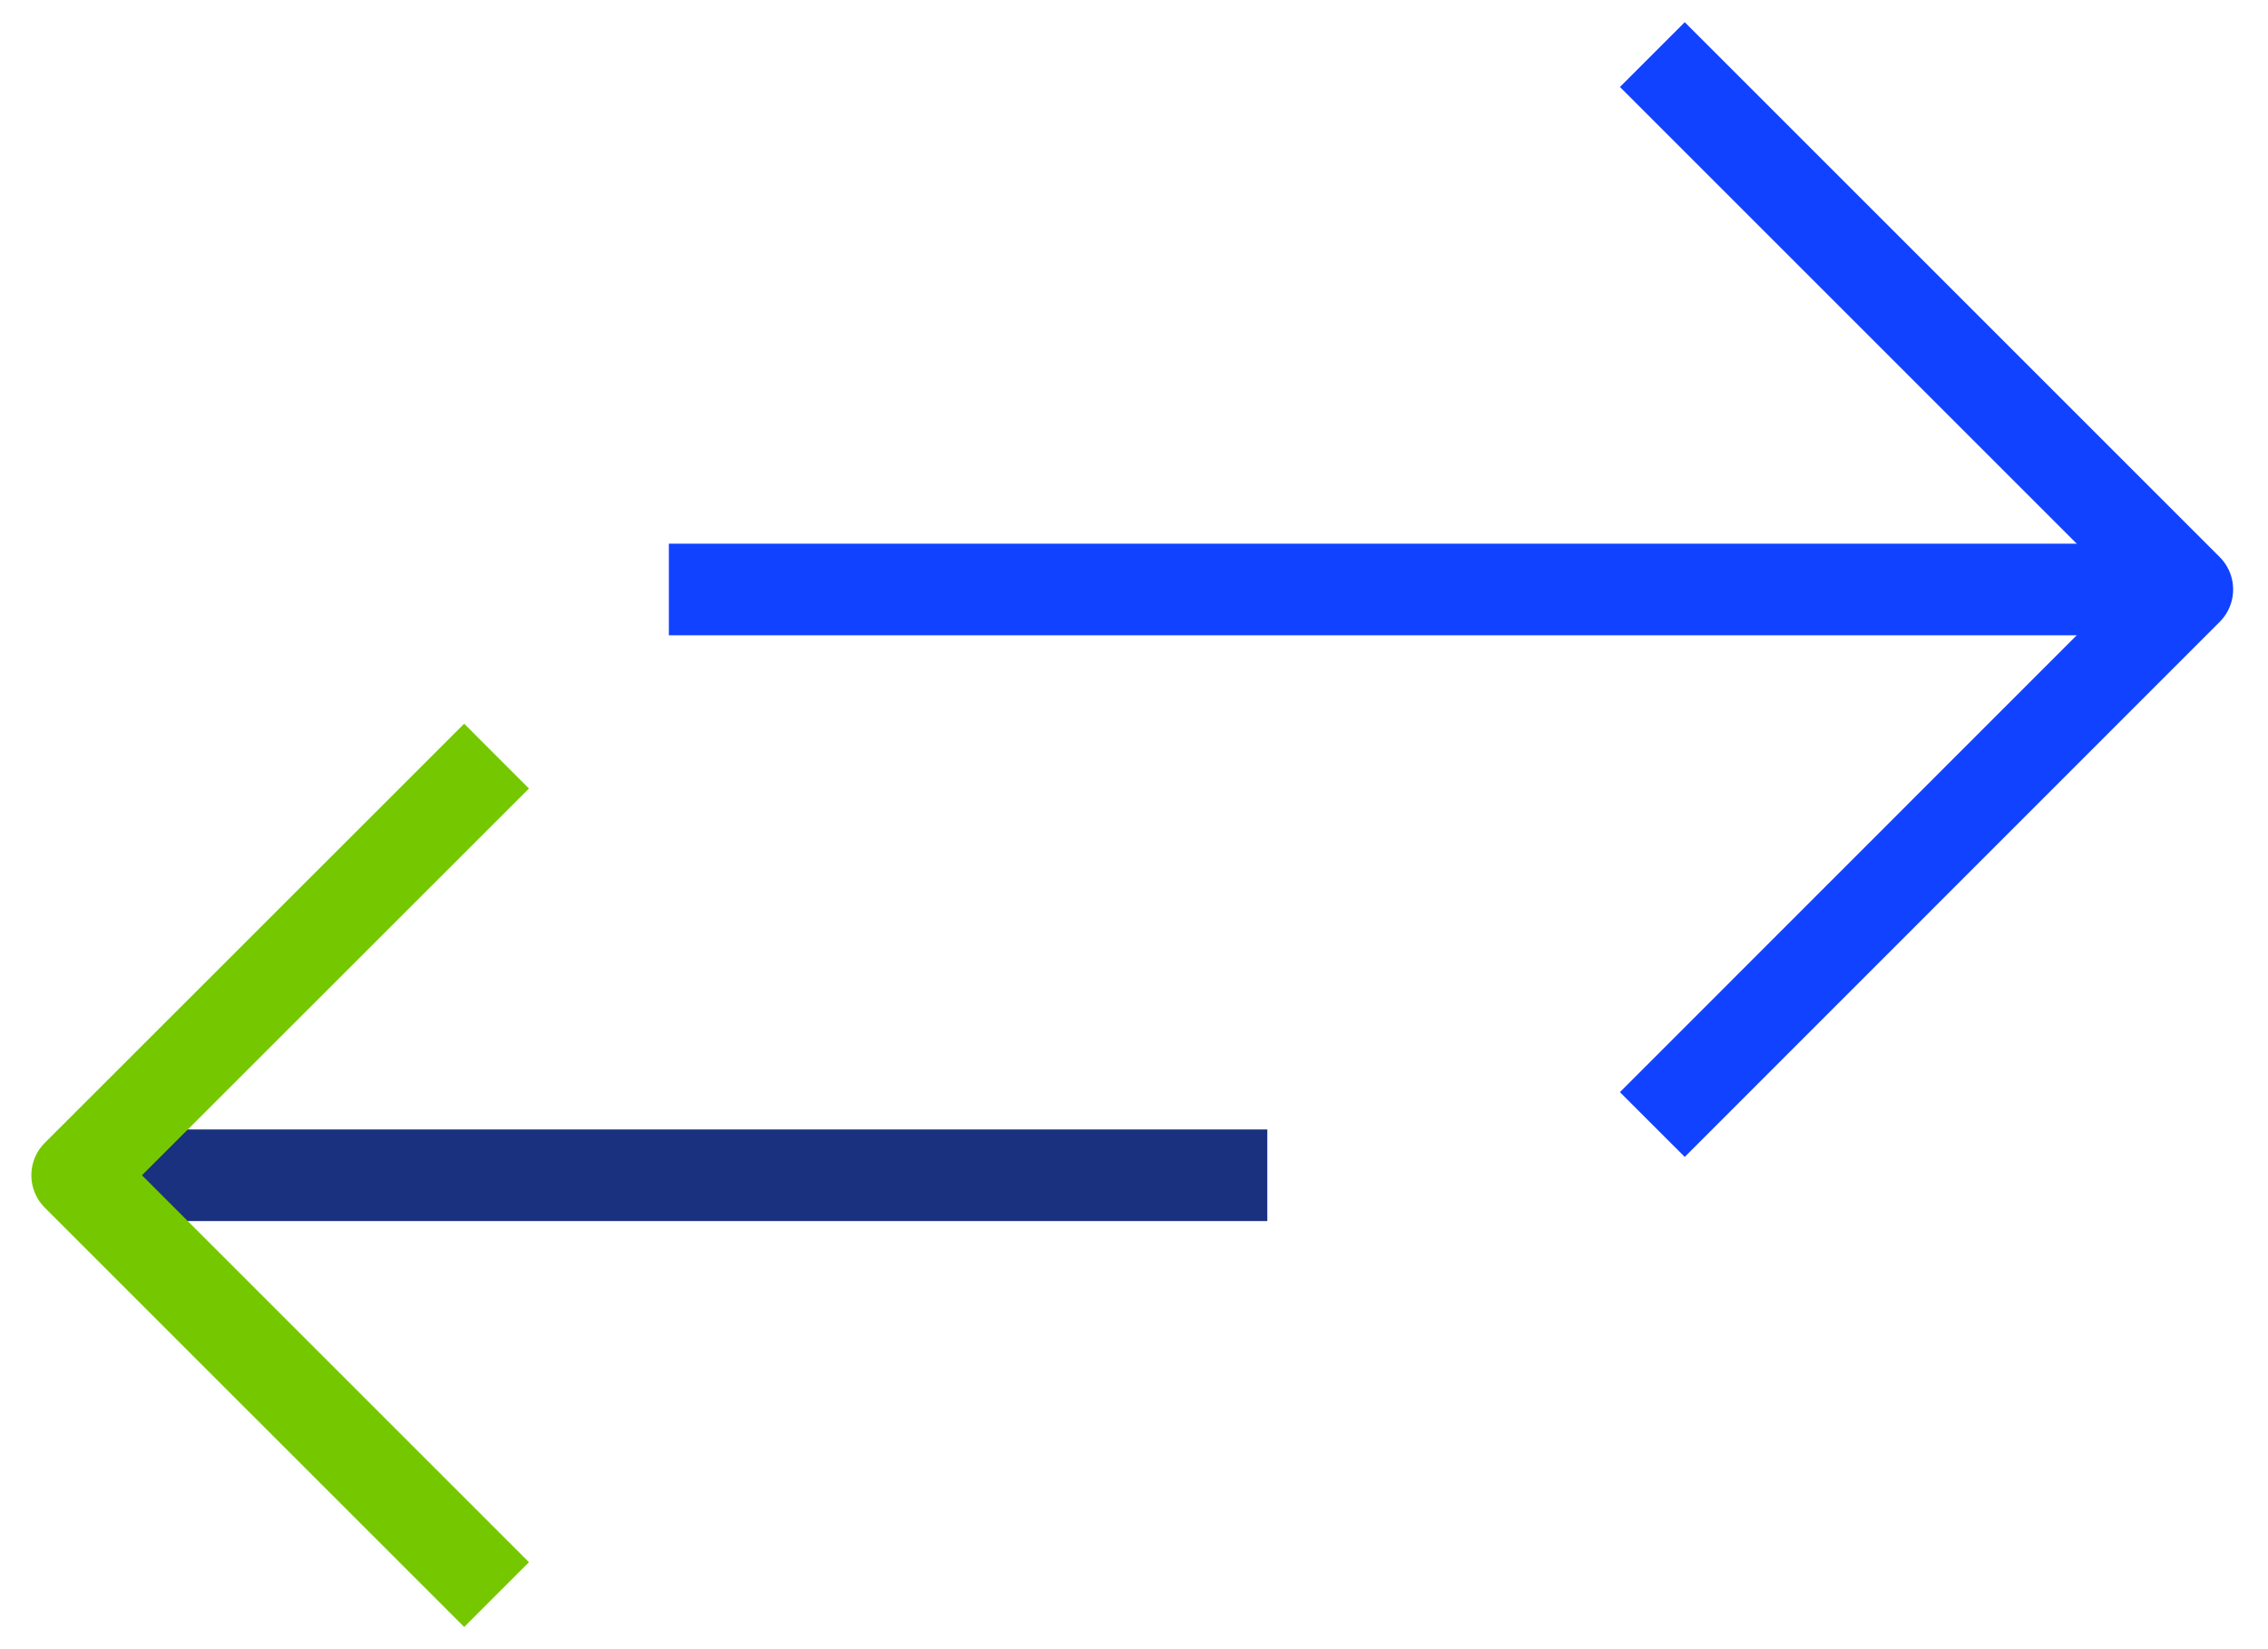
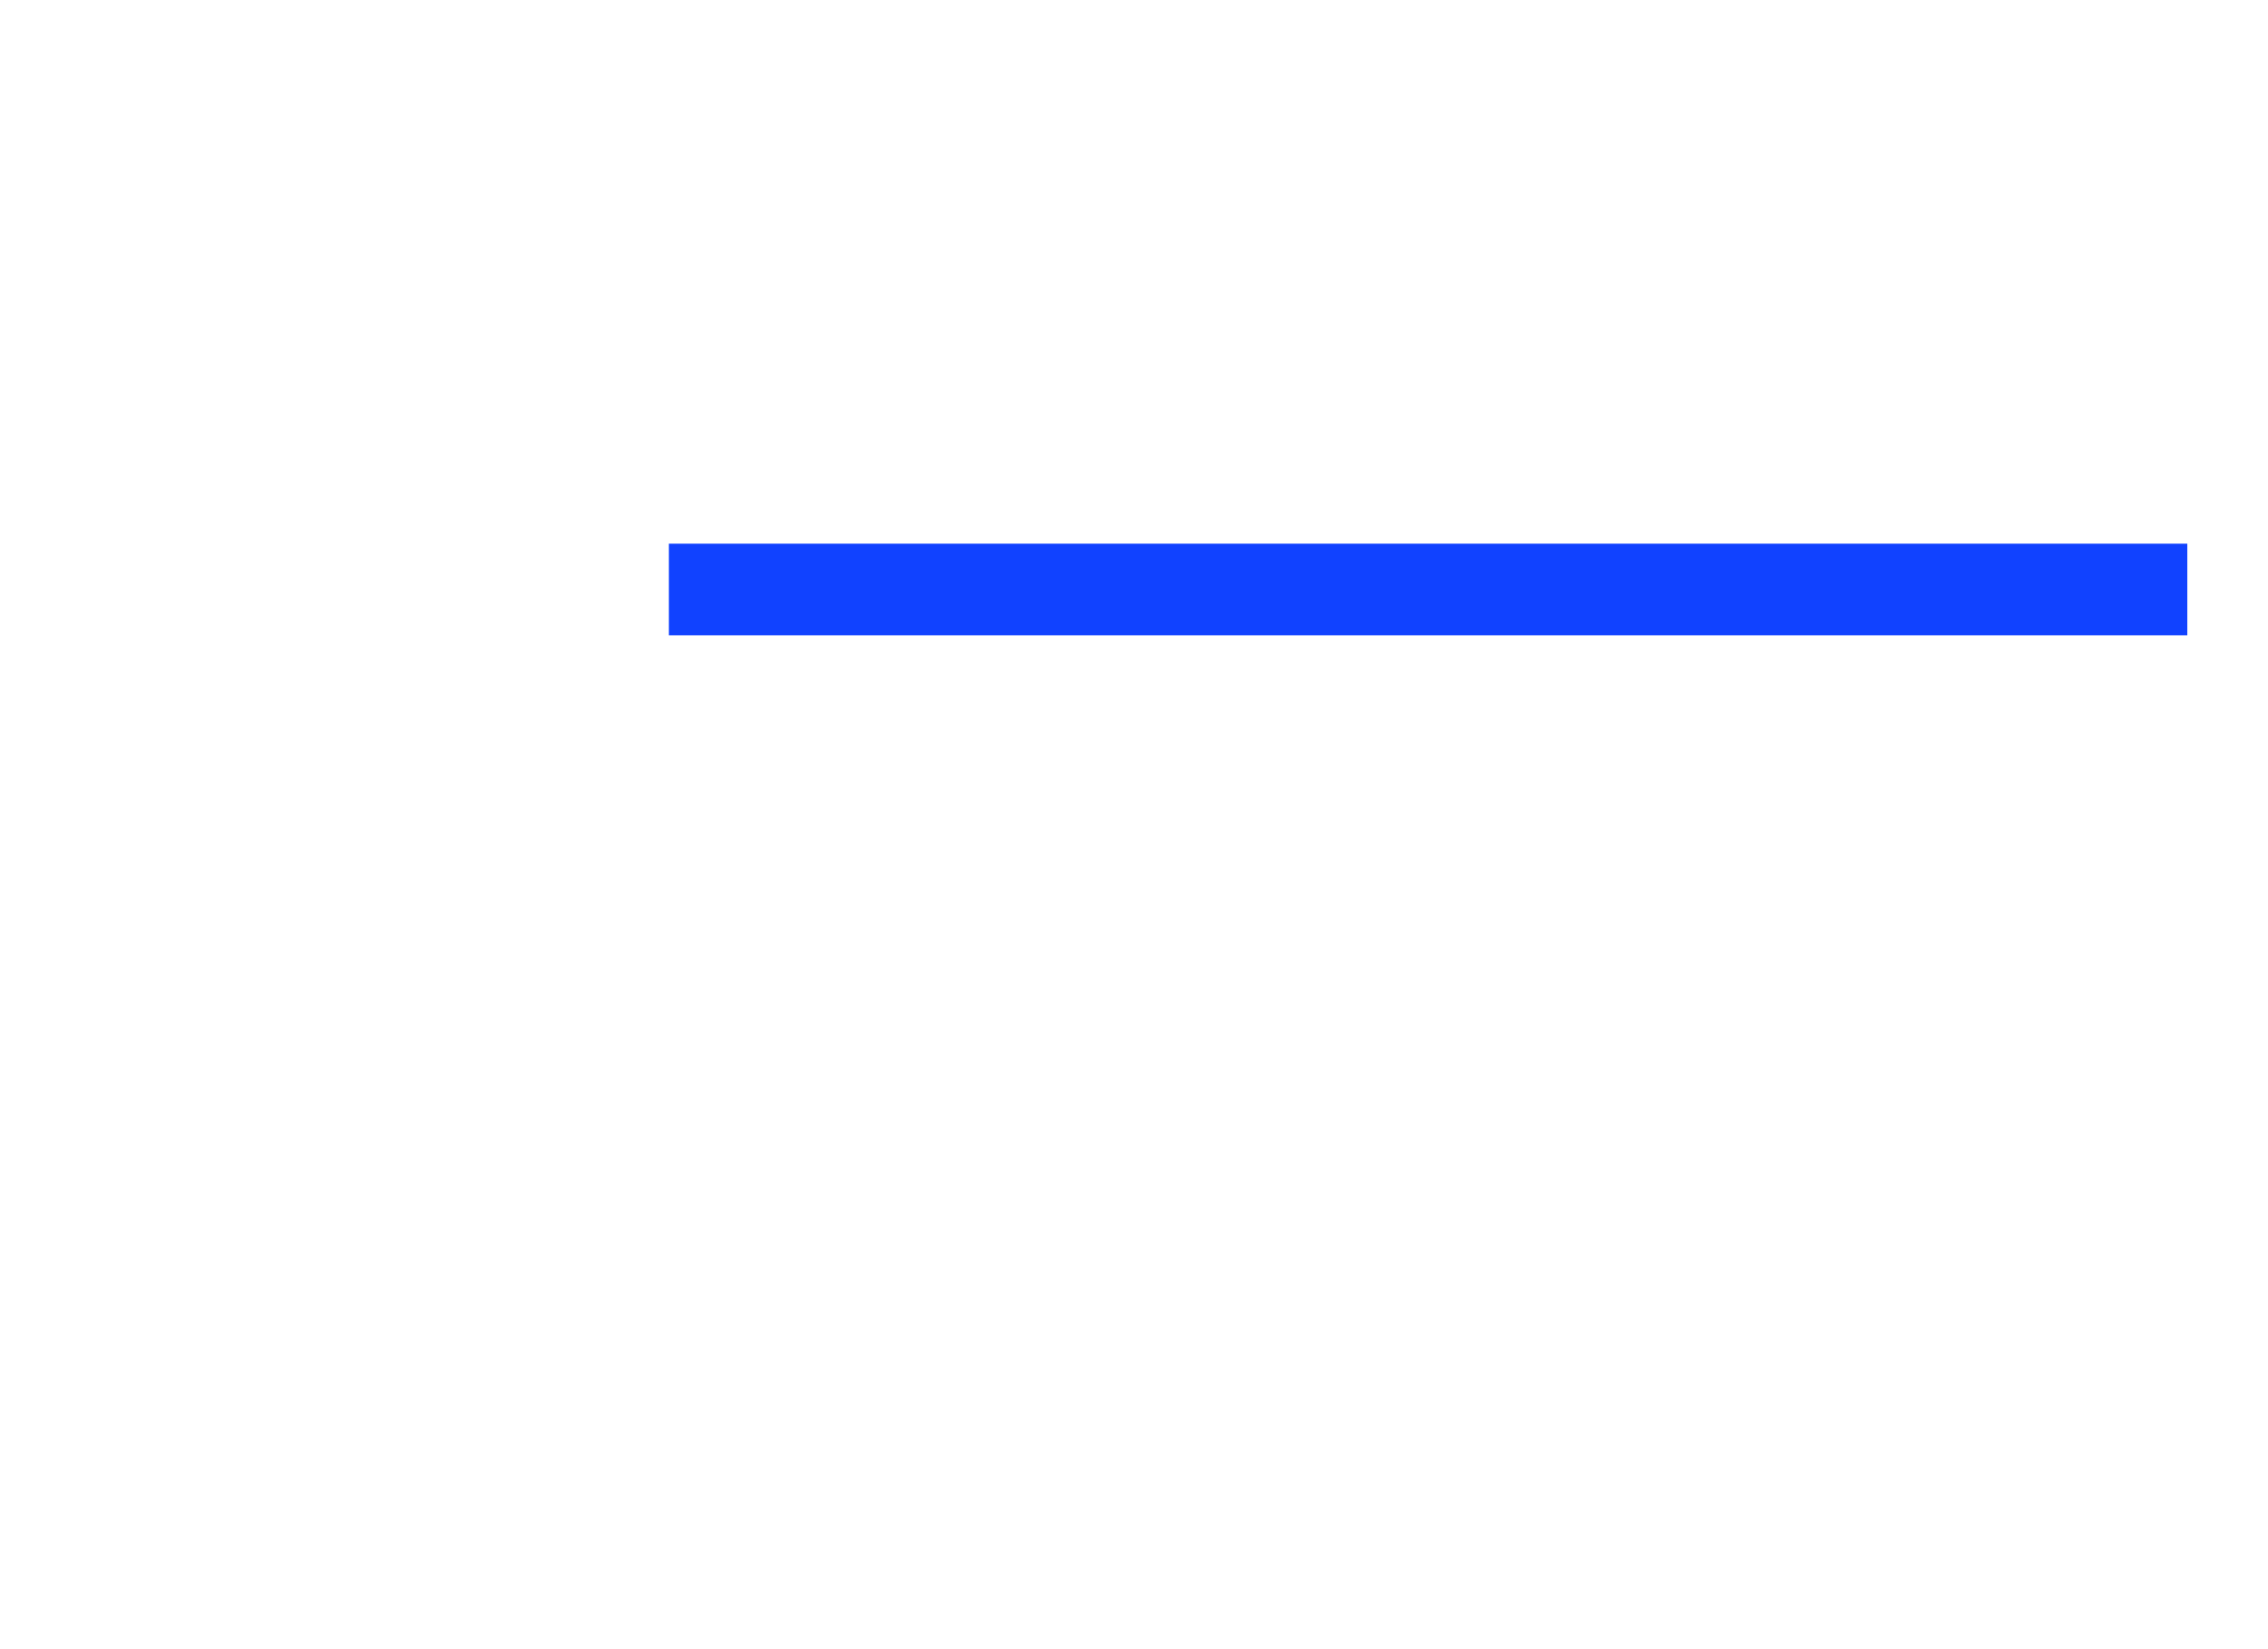
<svg xmlns="http://www.w3.org/2000/svg" width="99" height="72" fill="none">
  <path stroke="#1142FF" stroke-linejoin="round" stroke-width="4" d="M29.196 25.735h66.282" />
-   <path stroke="#1A3180" stroke-linejoin="round" stroke-width="4" d="M55.318 51.31H3.368" />
-   <path stroke="#1142FF" stroke-linejoin="round" stroke-width="4" d="m72.126 49.095 23.352-23.36L72.126 2.383" />
-   <path stroke="#75C800" stroke-linejoin="round" stroke-width="4" d="M21.676 33.01 3.368 51.31l18.308 18.307" />
</svg>